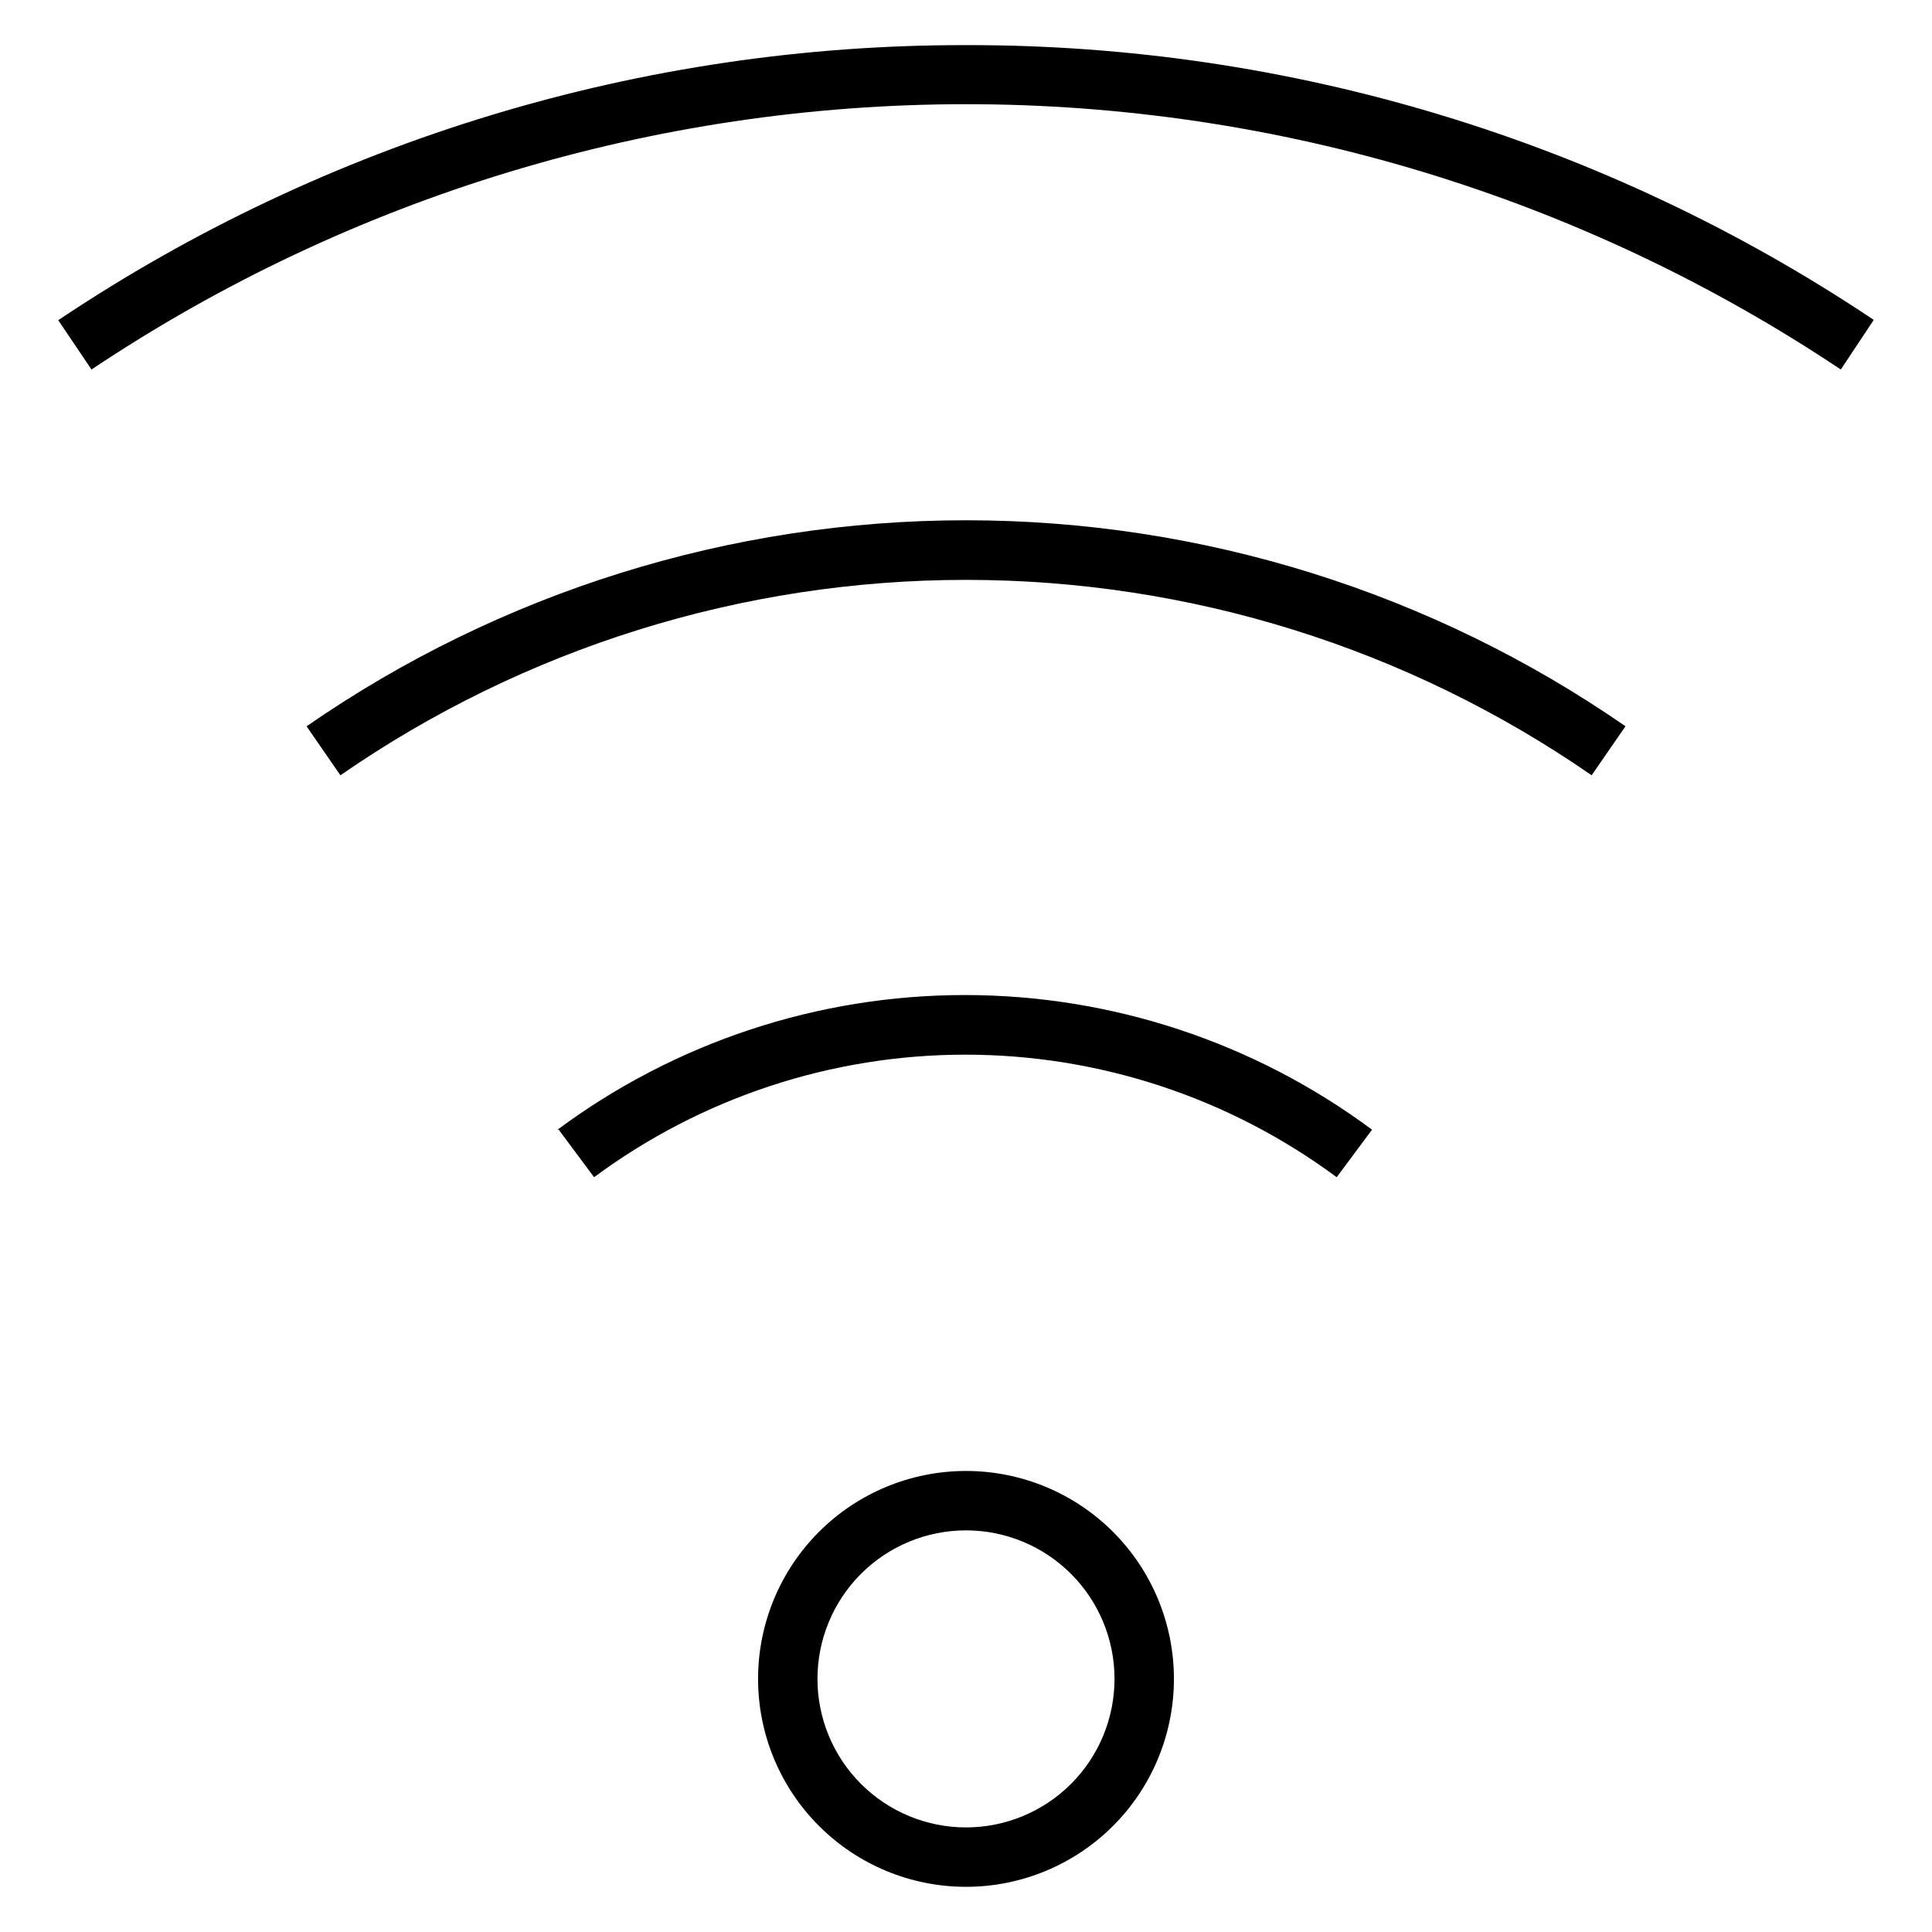
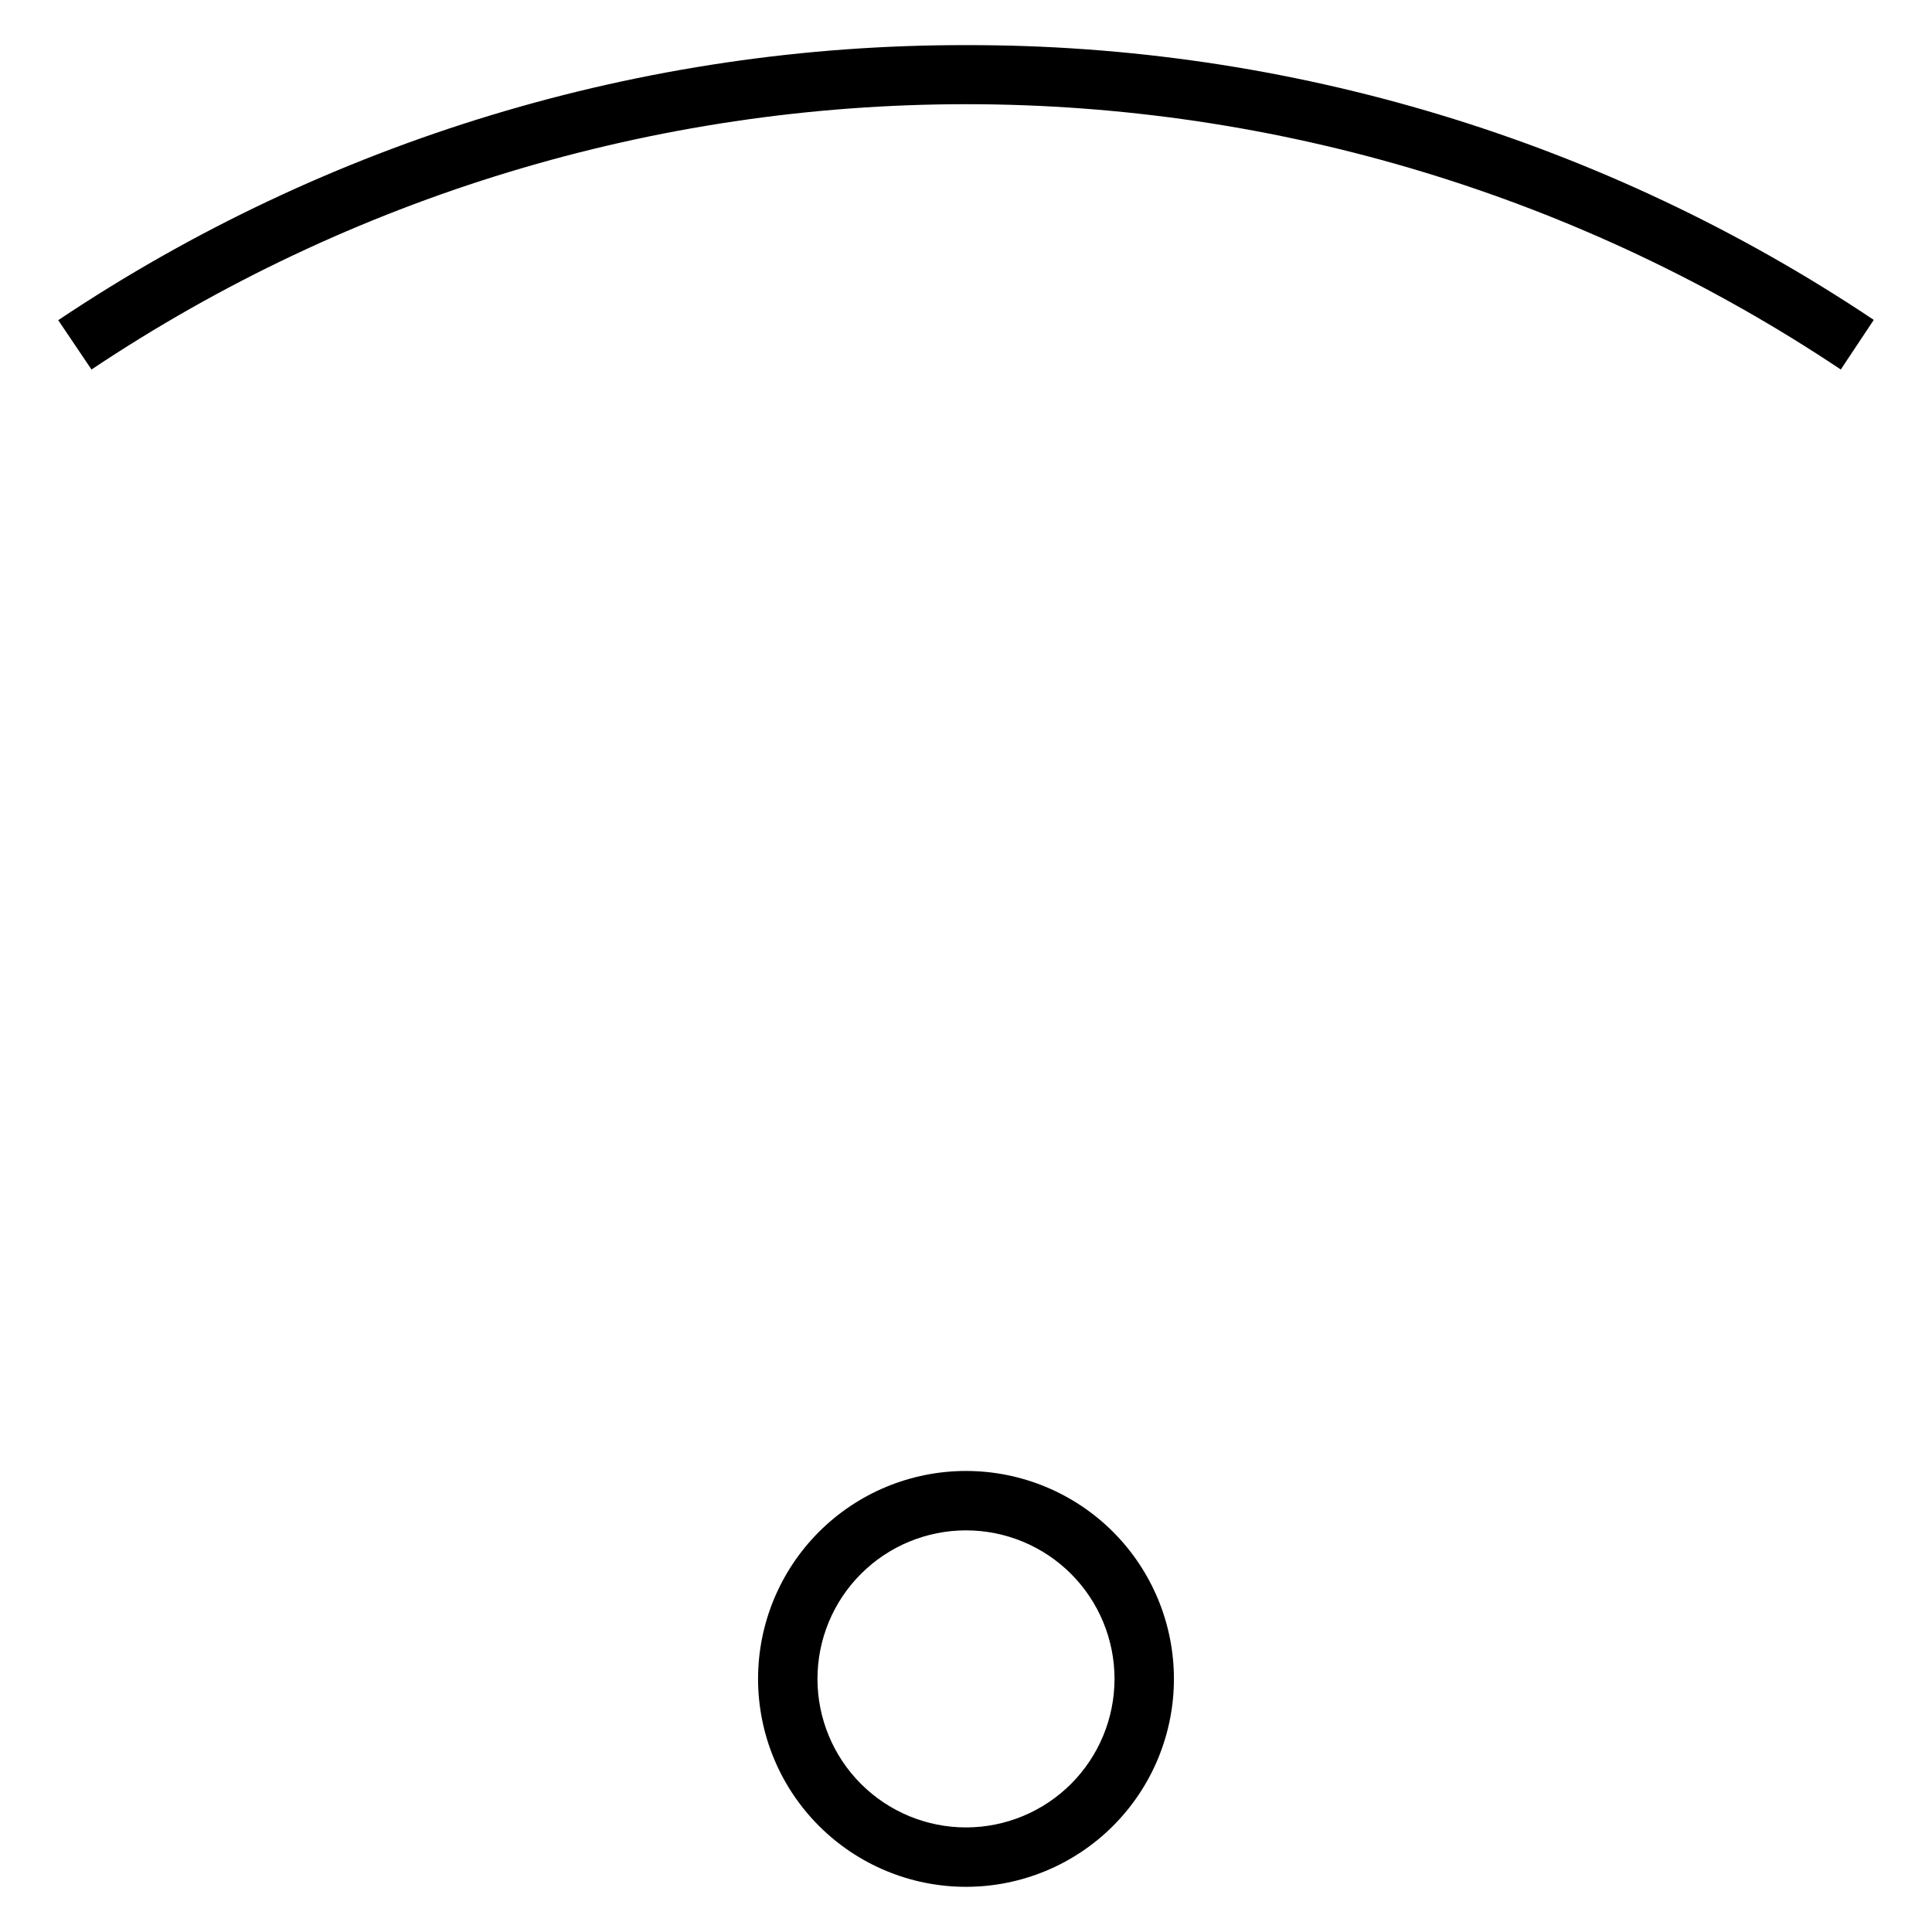
<svg xmlns="http://www.w3.org/2000/svg" fill="#000000" width="800px" height="800px" version="1.1" viewBox="144 144 512 512">
  <g>
    <path d="m400 533.82c-14.617 0-28.633 5.805-38.965 16.137-10.336 10.336-16.141 24.352-16.141 38.965 0 14.617 5.805 28.633 16.141 38.965 10.332 10.336 24.348 16.141 38.965 16.141 14.613 0 28.629-5.805 38.965-16.141 10.332-10.332 16.137-24.348 16.137-38.965 0-14.613-5.805-28.629-16.137-38.965-10.336-10.332-24.352-16.137-38.965-16.137zm0 94.465c-10.441 0-20.453-4.148-27.832-11.531-7.383-7.379-11.531-17.391-11.531-27.832 0-10.438 4.148-20.449 11.531-27.832 7.379-7.379 17.391-11.527 27.832-11.527 10.438 0 20.449 4.148 27.832 11.527 7.379 7.383 11.527 17.395 11.527 27.832 0 10.441-4.148 20.453-11.527 27.832-7.383 7.383-17.395 11.531-27.832 11.531z" />
    <path d="m400 155.96c-85.652-0.141-169.4 25.238-240.57 72.895l8.816 13.066v0.004c68.609-45.844 149.27-70.312 231.79-70.312 82.516 0 163.18 24.469 231.79 70.312l8.738-13.145v-0.004c-71.172-47.637-154.93-72.988-240.57-72.816z" />
-     <path d="m225.24 336.47 8.973 12.988h0.004c48.707-33.723 106.54-51.785 165.79-51.785s117.07 18.062 165.79 51.785l8.973-12.988c-51.344-35.551-112.31-54.594-174.76-54.594s-123.41 19.043-174.76 54.594z" />
-     <path d="m292.07 443.38 9.367 12.594c28.473-21.09 62.965-32.477 98.398-32.477s69.93 11.387 98.402 32.477l9.367-12.594c-31.211-23.172-69.055-35.684-107.93-35.684s-76.715 12.512-107.93 35.684z" />
  </g>
</svg>